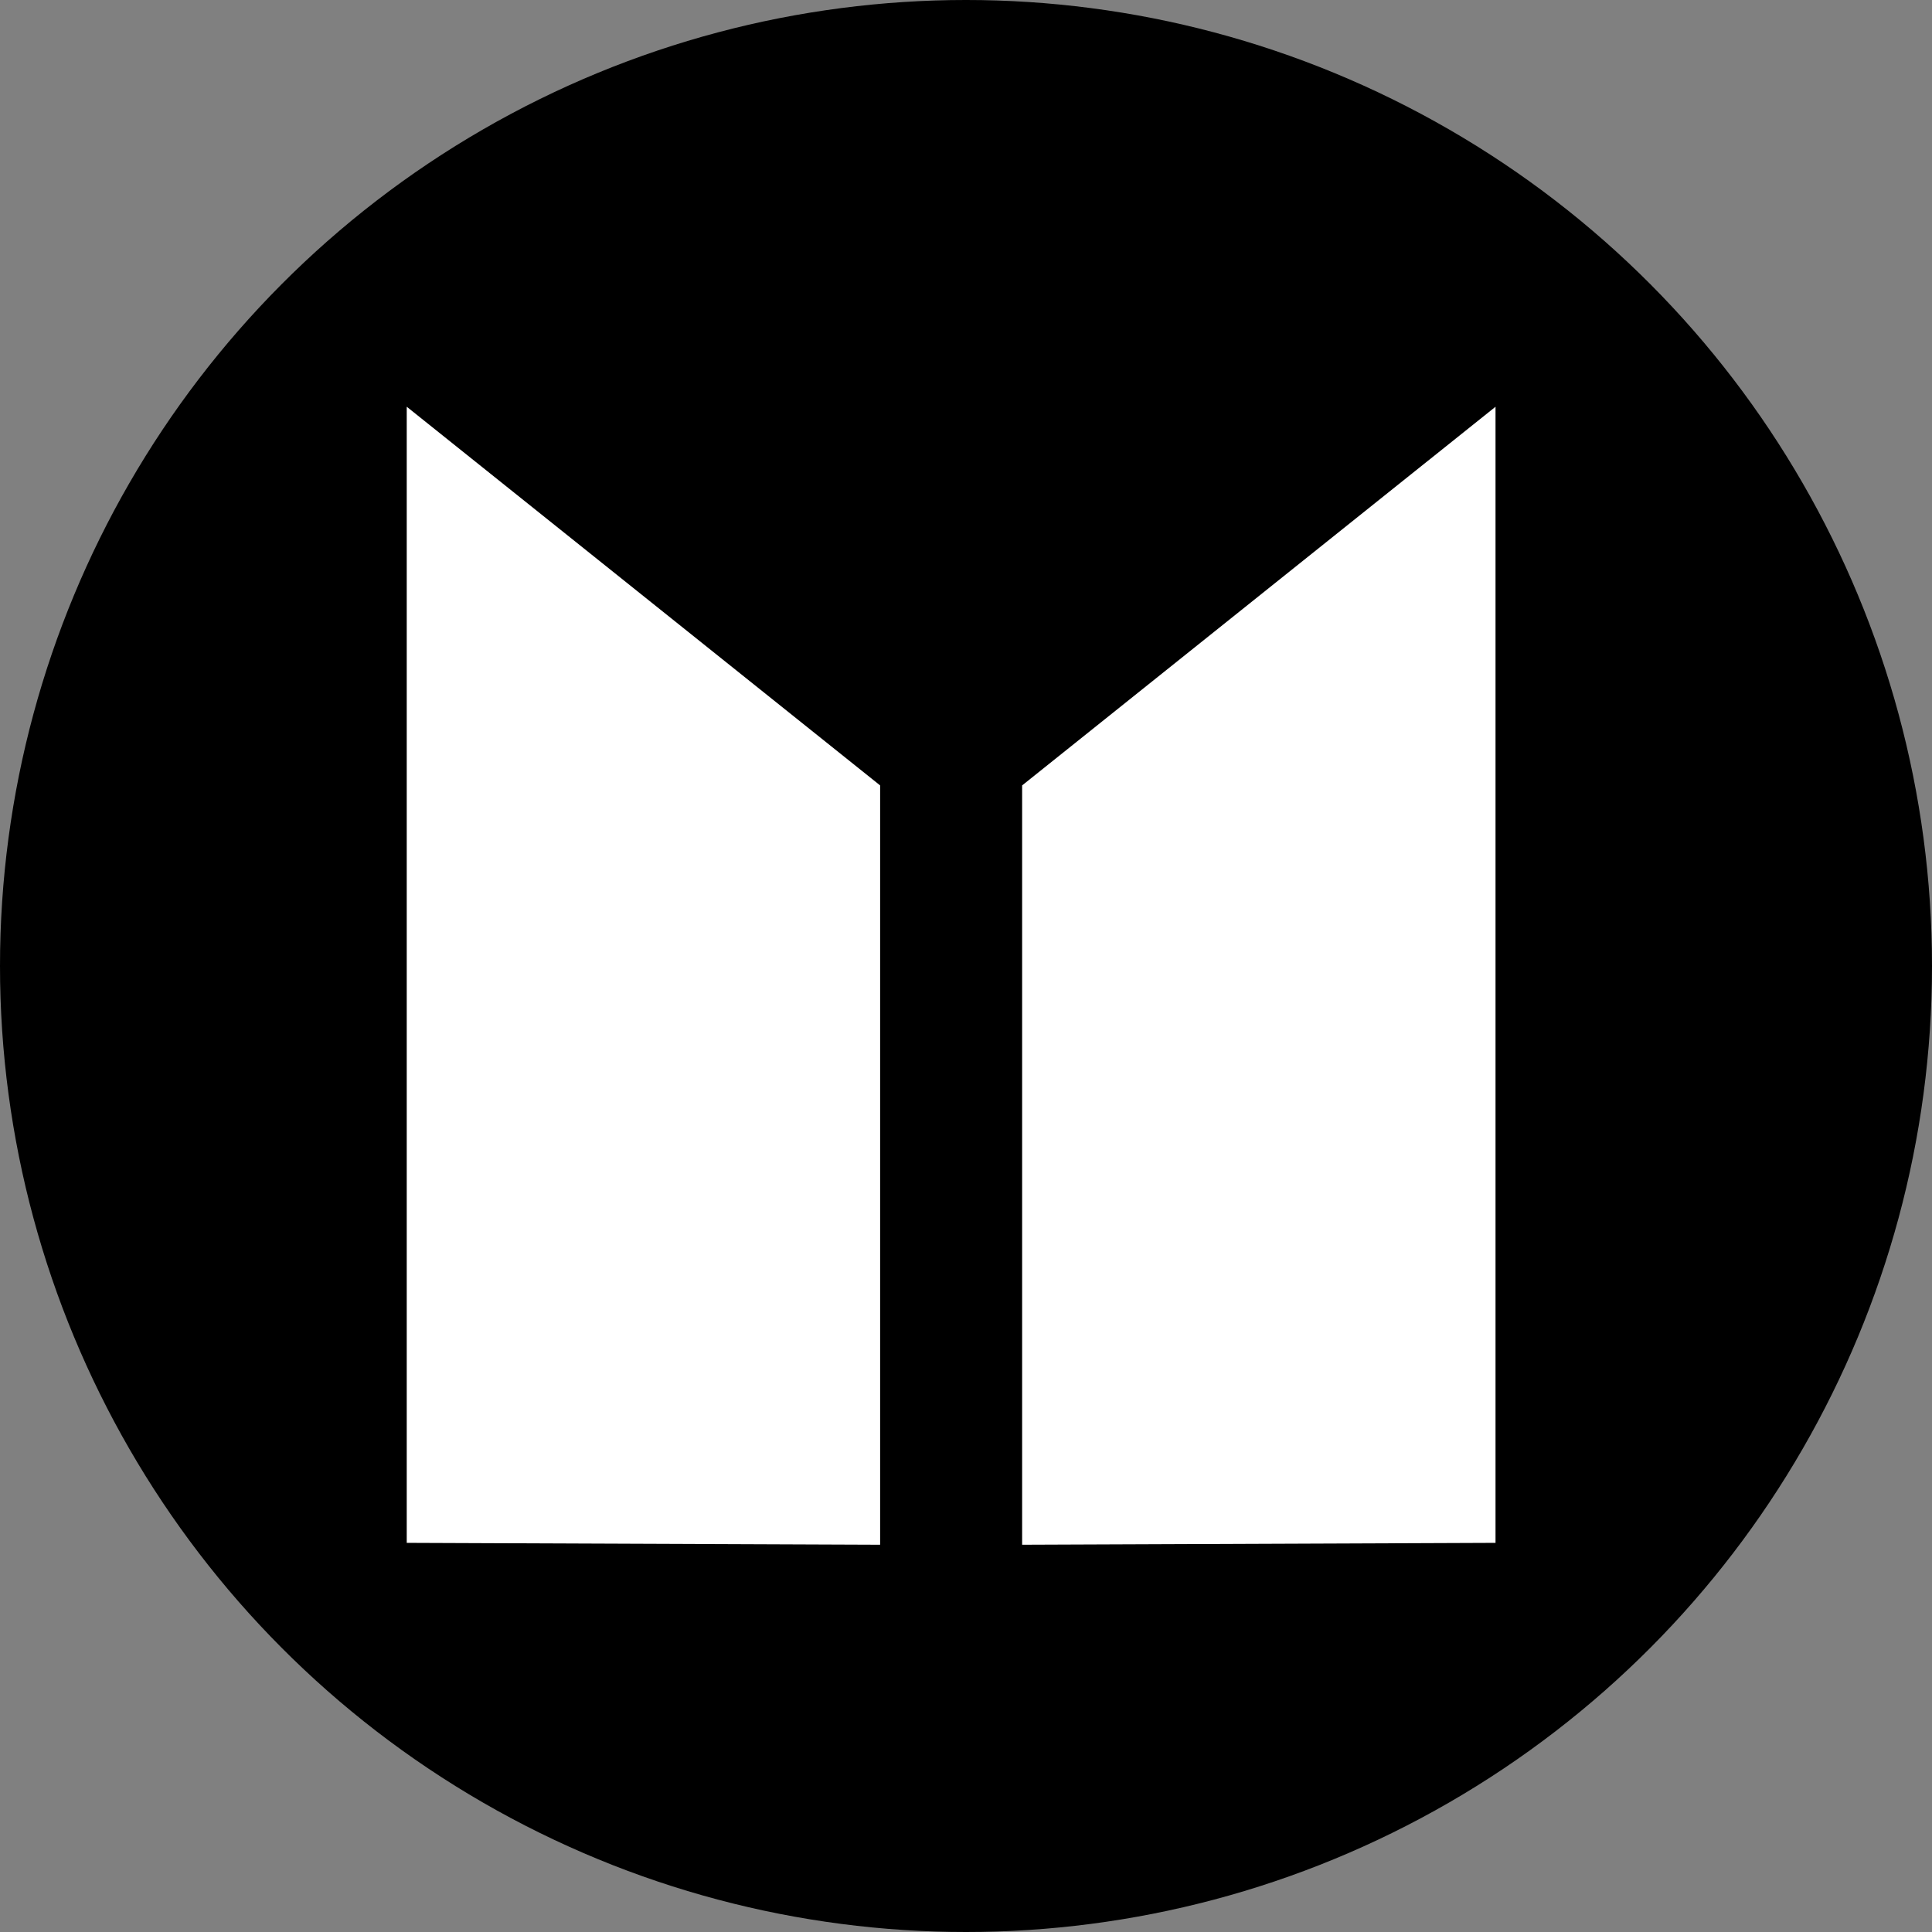
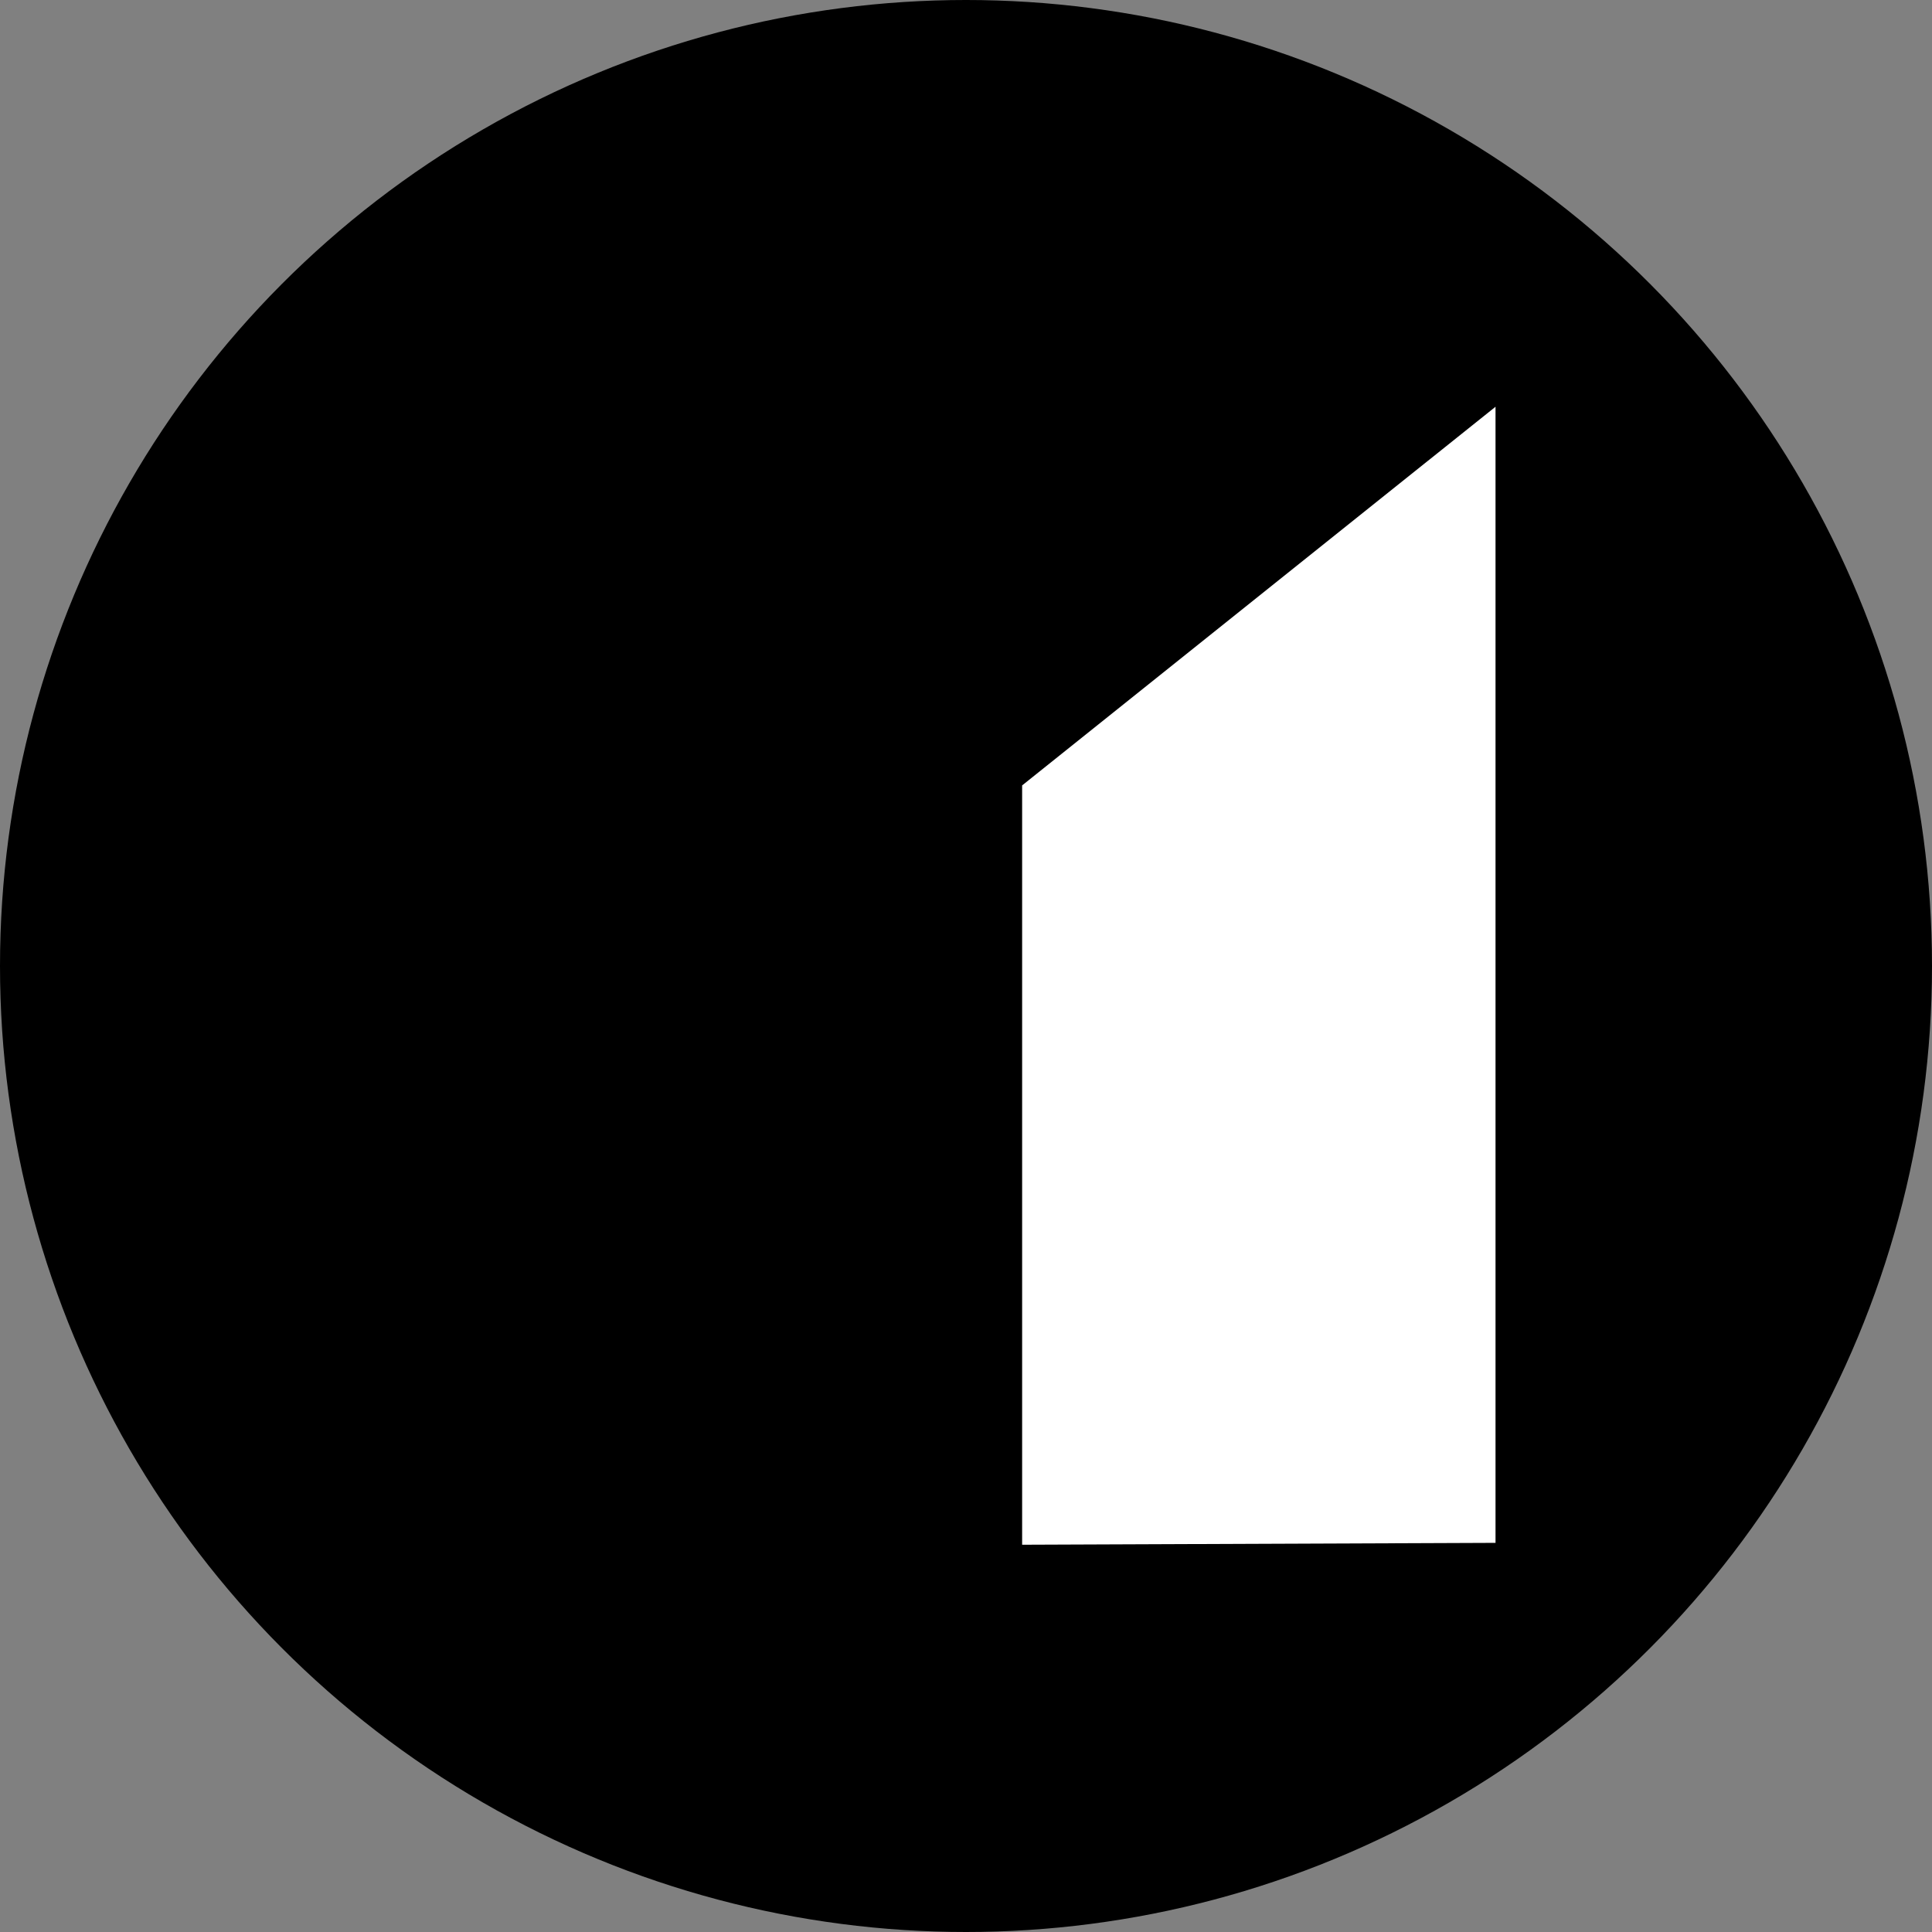
<svg xmlns="http://www.w3.org/2000/svg" width="38" height="38" viewBox="0 0 38 38" fill="none">
  <rect x="0" y="0" width="38" height="38" fill="#808080" stroke="none" />
  <circle cx="19" cy="19" r="19" fill="black" />
-   <path d="M8 8L17.311 15.448V30.383L8 30.346V8Z" fill="white" />
  <path d="M29.415 8L20.104 15.448V30.383L29.415 30.346V8Z" fill="white" />
</svg>